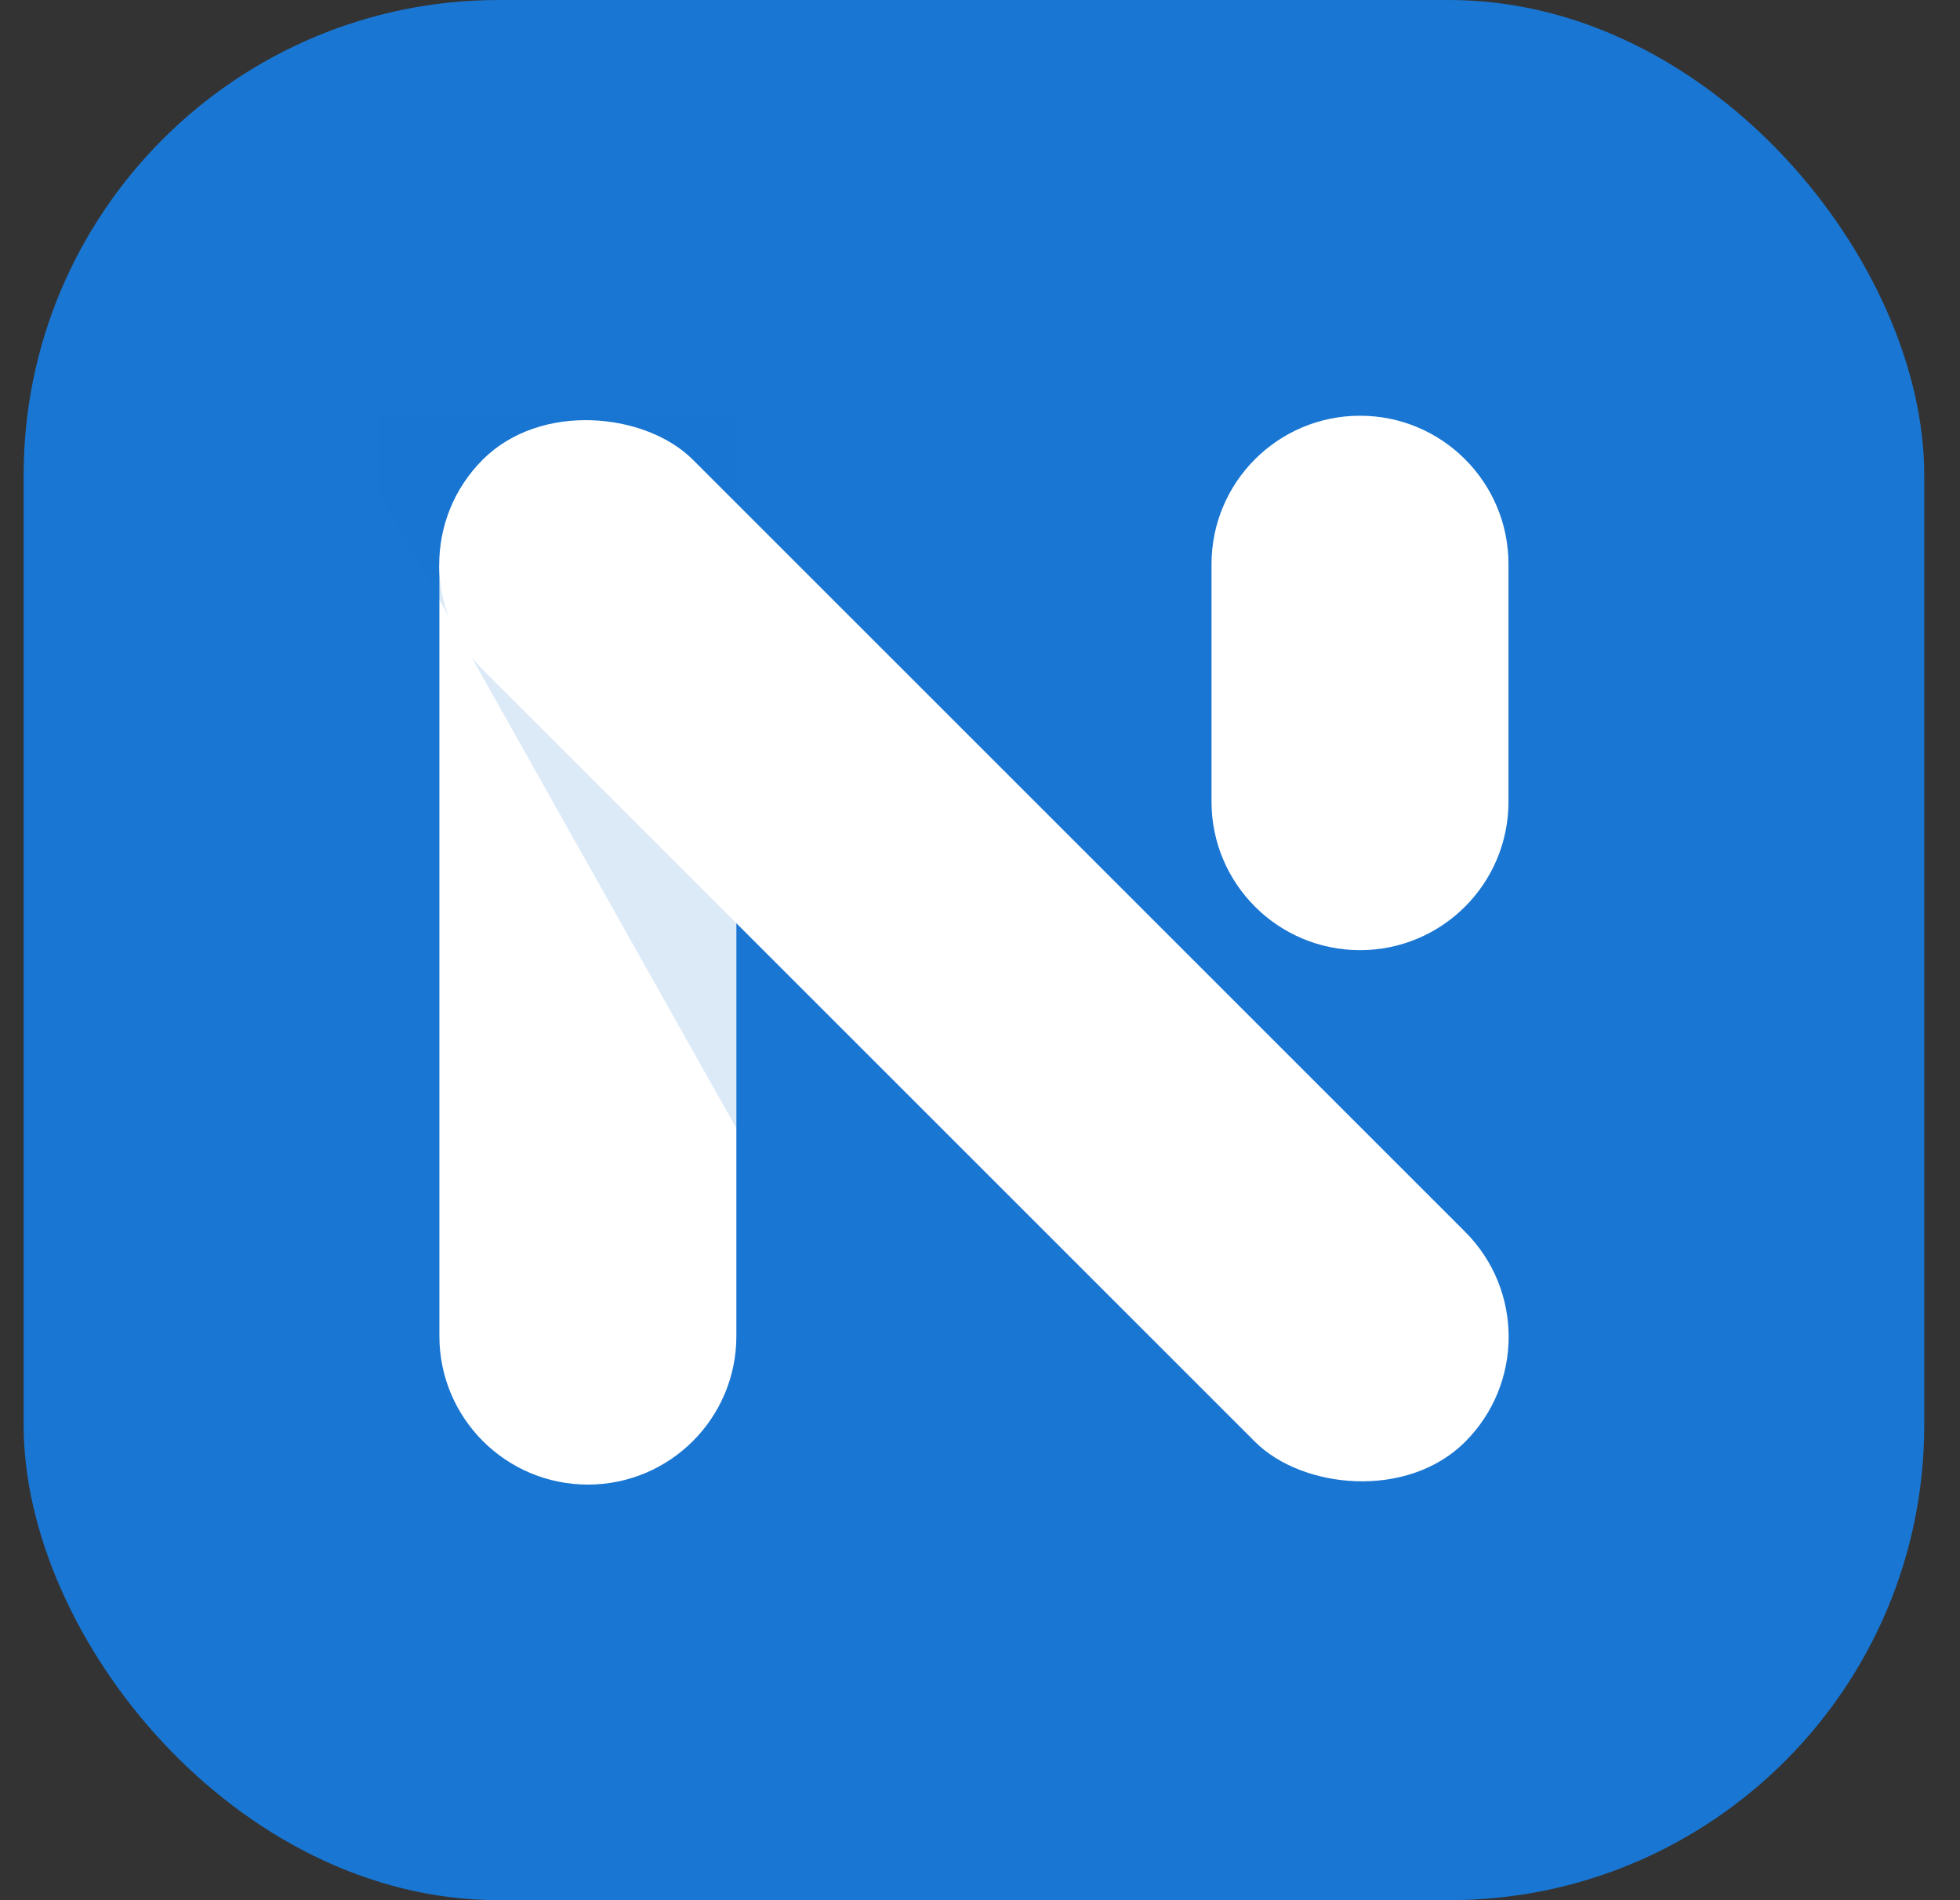
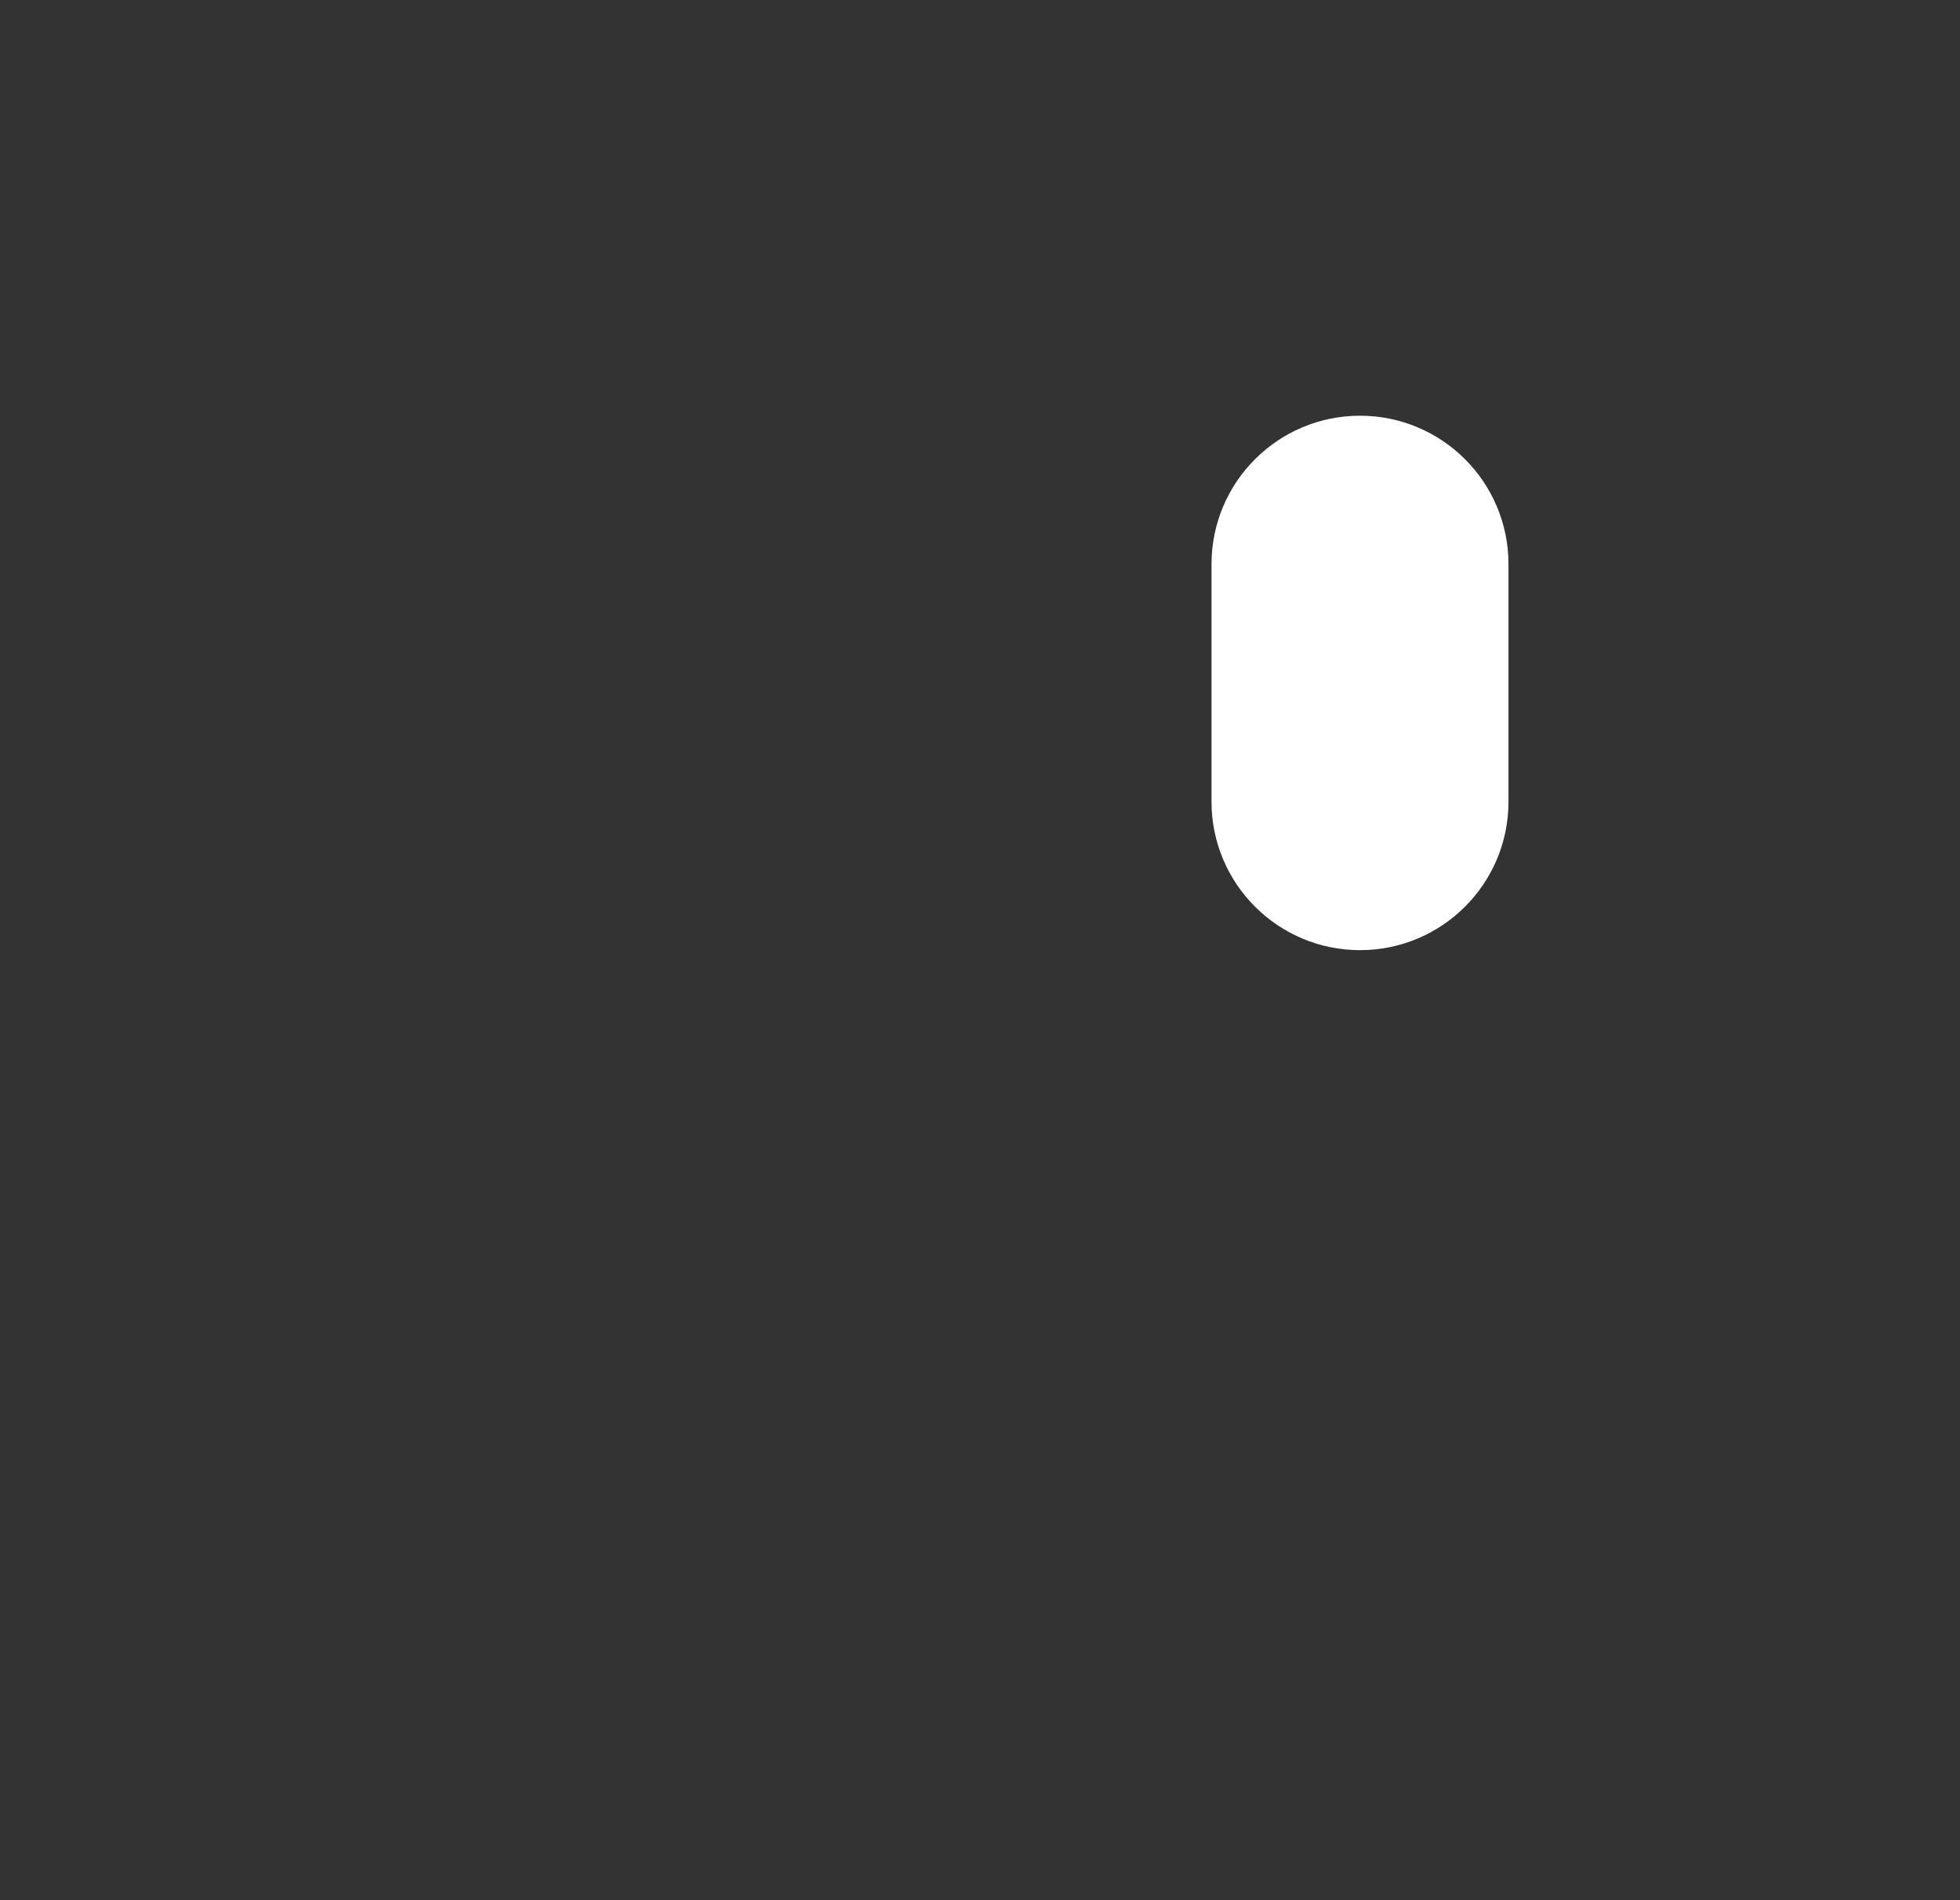
<svg xmlns="http://www.w3.org/2000/svg" width="33" height="32" viewBox="0 0 33 32" fill="none">
  <rect x="0" y="0" width="33" height="32" fill="#333333" stroke="none" />
-   <rect x="0.398" width="32" height="32" rx="8" fill="#1976D2" />
-   <path d="M7.398 9.511H12.398V22.501C12.398 23.882 11.279 25.001 9.898 25.001C8.518 25.001 7.398 23.882 7.398 22.501V9.511Z" fill="white" />
-   <path opacity="0.15" fill-rule="evenodd" clip-rule="evenodd" d="M12.398 19.001L6.398 8.324V7.001H12.398V19.001Z" fill="#1976D2" />
  <path d="M20.398 9.501C20.398 8.12 21.518 7.001 22.898 7.001C24.279 7.001 25.398 8.12 25.398 9.501V13.501C25.398 14.882 24.279 16.001 22.898 16.001C21.518 16.001 20.398 14.882 20.398 13.501V9.501Z" fill="white" />
-   <rect x="6.359" y="9.509" width="5.002" height="23.392" rx="2.501" transform="rotate(-45 6.359 9.509)" fill="white" />
</svg>